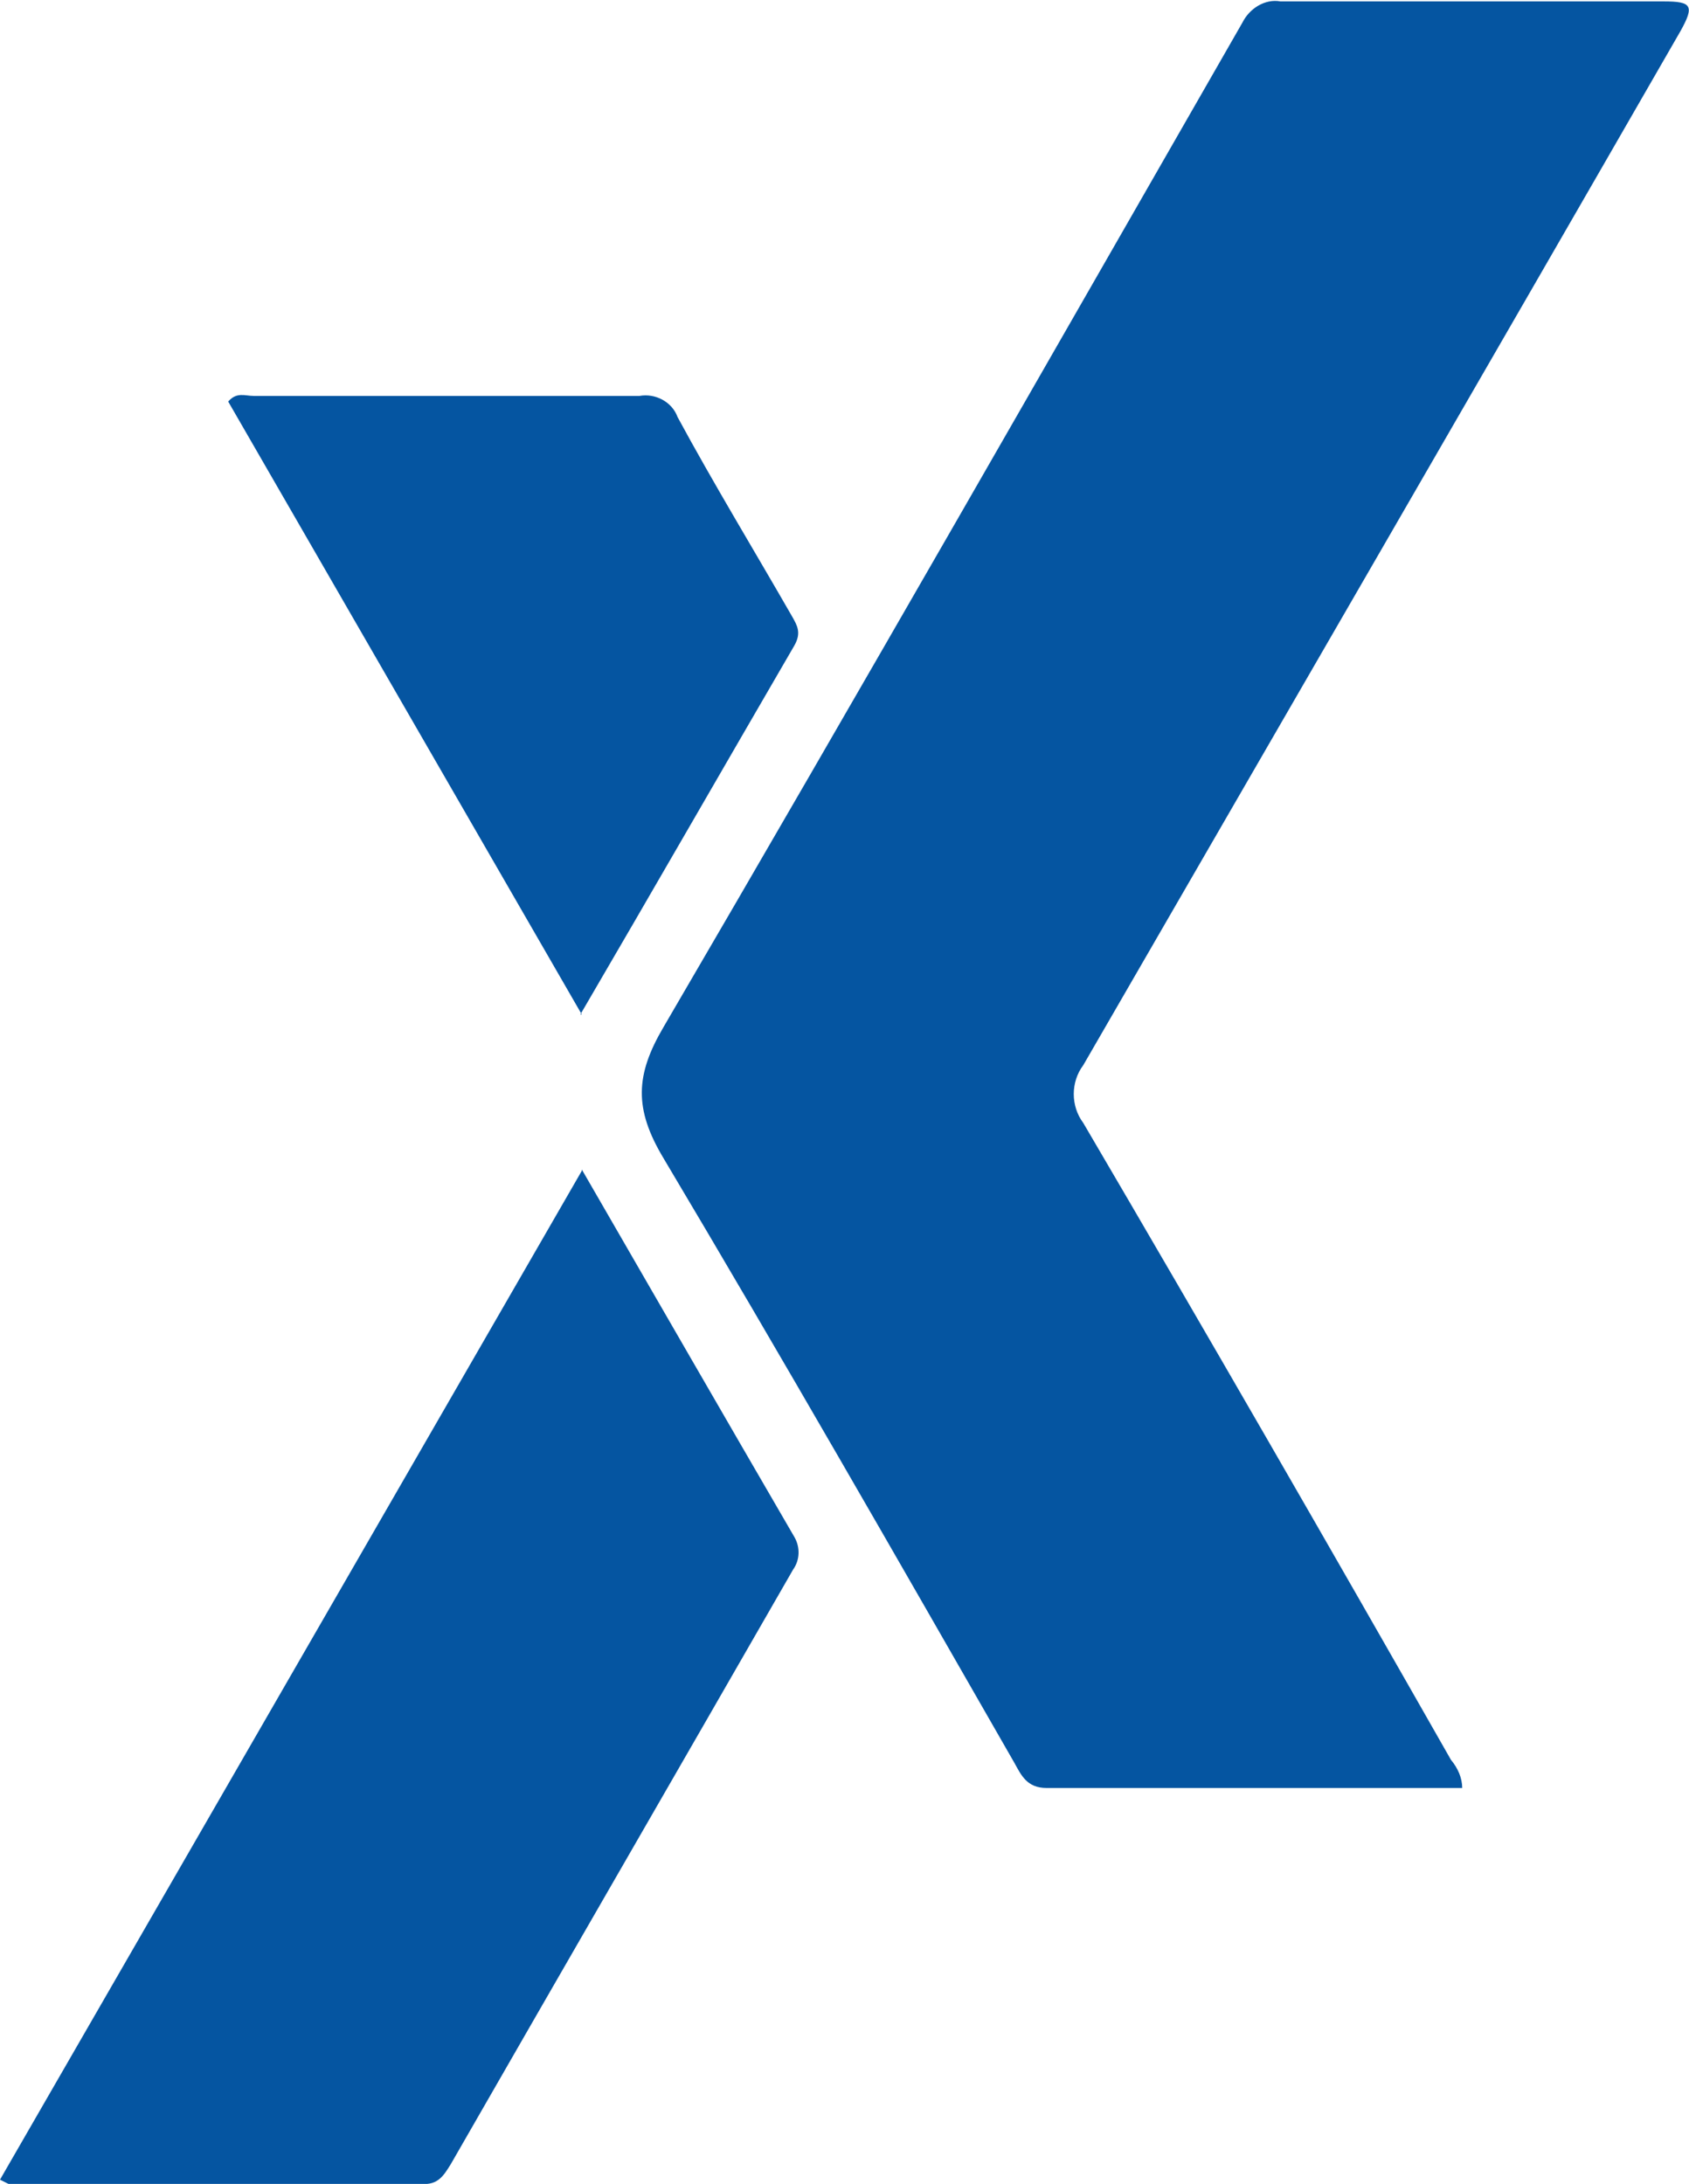
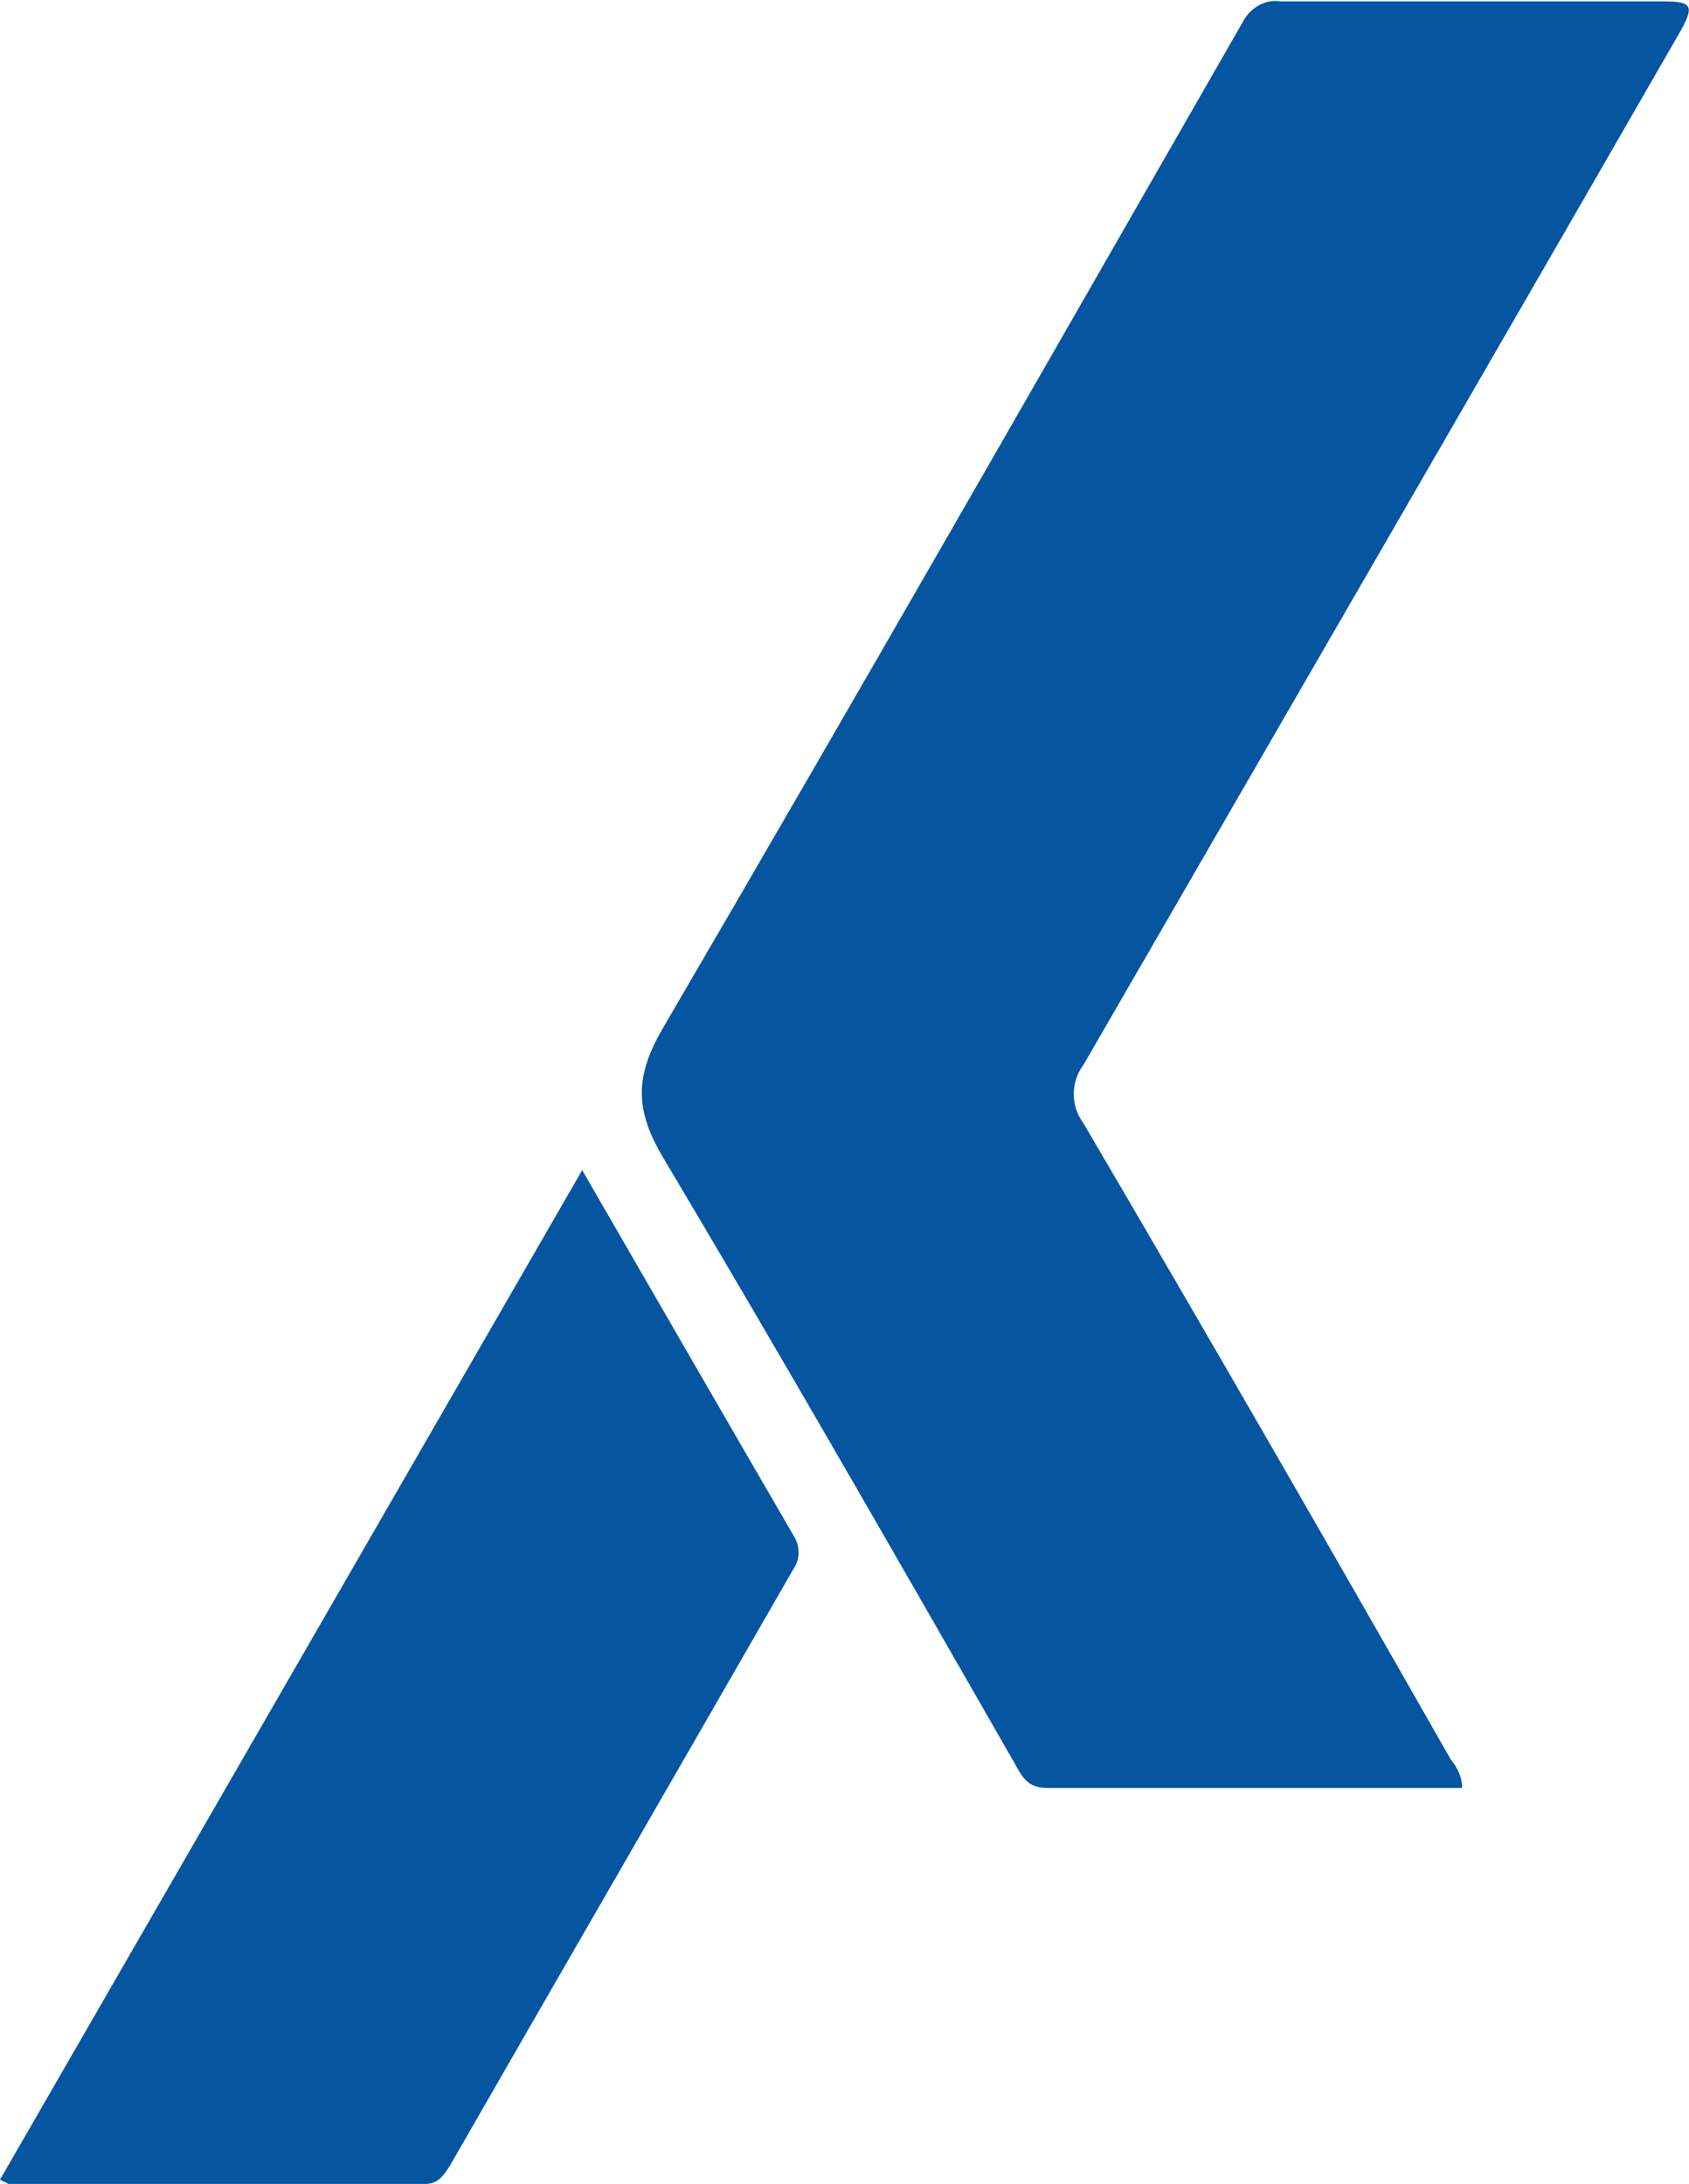
<svg xmlns="http://www.w3.org/2000/svg" id="Ebene_2" data-name="Ebene 2" viewBox="0 0 11.99 15.5">
  <defs>
    <style>
      .cls-1 {
        fill: #0555a1;
      }
    </style>
  </defs>
  <g id="Ebene_1-2" data-name="Ebene 1">
    <g id="Ebene_2-2" data-name="Ebene 2">
      <g id="uuid-64448778-5024-47ea-94fc-96c11fba7a74" data-name="Ebene 1-2">
        <path class="cls-1" d="M10.39,12.69h-2.96c-.14,0-.18-.09-.23-.18-.82-1.43-1.65-2.88-2.49-4.29-.21-.35-.2-.59,0-.93C6.1,4.91,7.46,2.53,8.82.16c.05-.1.16-.17.27-.15.91,0,1.81,0,2.72,0,.2,0,.22.03.12.21-1.41,2.45-2.83,4.9-4.24,7.34-.09.12-.09.29,0,.41.88,1.5,1.75,3.01,2.61,4.52.05.06.08.13.08.2Z" />
-         <path class="cls-1" d="M4.13,8.3c.52.9,1.01,1.75,1.51,2.61.04.07.04.16-.01.23-.81,1.41-1.62,2.81-2.43,4.22-.05.08-.09.15-.21.14H.06s-.02-.01-.06-.03l4.13-7.16Z" />
-         <path class="cls-1" d="M4.13,7.2L1.62,2.85c.06-.07.12-.04.18-.04h2.74c.11-.02.23.04.27.15.26.48.54.94.81,1.41.04.07.07.12.02.21-.5.86-1,1.73-1.52,2.62Z" />
+         <path class="cls-1" d="M4.13,8.3c.52.9,1.01,1.75,1.51,2.61.04.07.04.16-.01.23-.81,1.41-1.62,2.81-2.43,4.22-.05.08-.09.15-.21.14H.06s-.02-.01-.06-.03l4.13-7.16" />
      </g>
    </g>
  </g>
</svg>